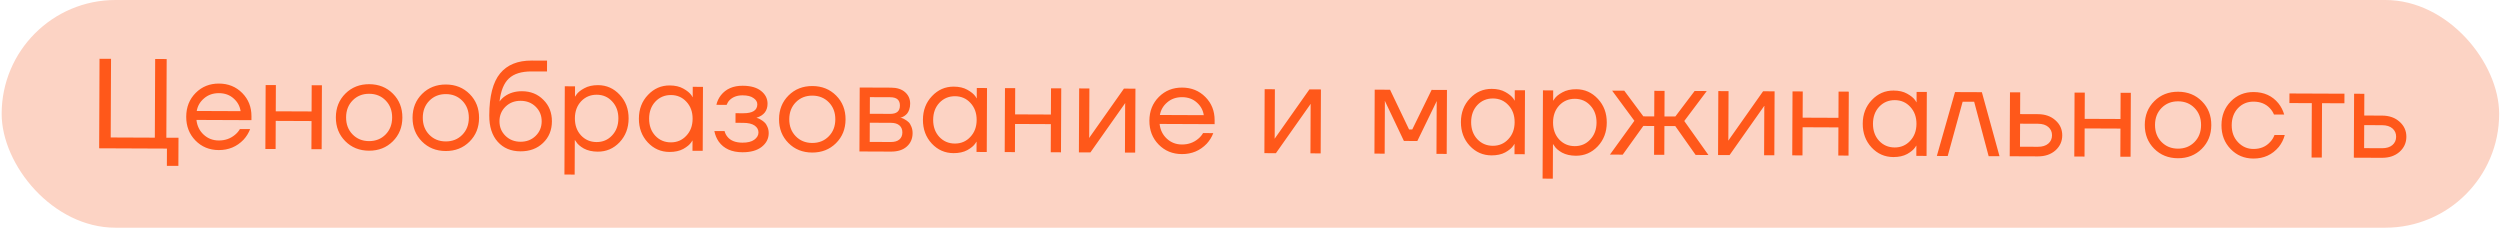
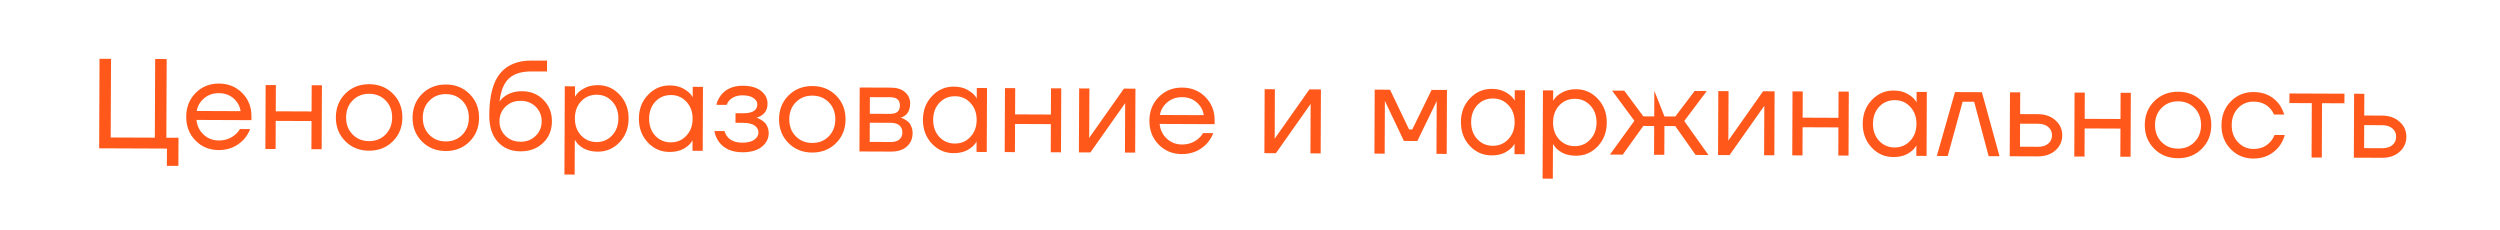
<svg xmlns="http://www.w3.org/2000/svg" width="860" height="79" viewBox="0 0 860 79" fill="none">
-   <rect x="0.571" width="859.139" height="78.33" rx="39.165" fill="#FCD3C4" />
-   <path d="M34.108 51.014L34.236 20.215L38.196 20.231L38.083 47.291L53.263 47.354L53.376 20.294L57.336 20.311L57.223 47.371L61.403 47.388L61.363 57.068L57.403 57.051L57.428 51.112L34.108 51.014ZM67.239 48.337C65.107 46.157 64.048 43.424 64.061 40.139C64.075 36.854 65.157 34.13 67.307 31.969C69.458 29.807 72.132 28.733 75.329 28.746C78.526 28.759 81.191 29.841 83.323 31.991C85.456 34.142 86.515 36.815 86.502 40.013L86.496 41.333L67.577 41.254C67.803 43.308 68.632 44.998 70.064 46.324C71.495 47.65 73.223 48.317 75.247 48.326C77.418 48.335 79.283 47.683 80.843 46.369C81.55 45.785 82.11 45.128 82.524 44.396L86.044 44.411C85.51 45.787 84.757 47.001 83.784 48.053C81.486 50.449 78.636 51.64 75.234 51.626C72.036 51.612 69.371 50.516 67.239 48.337ZM67.677 38.174L82.769 38.237C82.513 36.505 81.712 35.05 80.368 33.871C79.023 32.663 77.339 32.054 75.315 32.046C73.291 32.038 71.587 32.632 70.204 33.829C68.82 34.996 67.978 36.445 67.677 38.174ZM91.288 51.253L91.38 29.253L94.9 29.268L94.862 38.288L107.182 38.339L107.22 29.319L110.74 29.334L110.648 51.333L107.128 51.319L107.168 41.639L94.849 41.587L94.808 51.267L91.288 51.253ZM118.759 48.551C116.598 46.371 115.524 43.639 115.537 40.354C115.551 37.068 116.648 34.345 118.827 32.183C121.007 30.022 123.74 28.948 127.025 28.961C130.31 28.975 133.034 30.072 135.195 32.252C137.357 34.431 138.431 37.164 138.417 40.449C138.403 43.734 137.307 46.458 135.127 48.619C132.947 50.781 130.215 51.855 126.93 51.841C123.644 51.828 120.921 50.731 118.759 48.551ZM121.326 34.526C119.823 36.045 119.067 37.992 119.057 40.368C119.047 42.744 119.787 44.698 121.277 46.23C122.767 47.761 124.655 48.532 126.943 48.541C129.231 48.551 131.126 47.796 132.629 46.277C134.131 44.758 134.887 42.81 134.897 40.434C134.907 38.058 134.167 36.105 132.678 34.573C131.188 33.041 129.299 32.271 127.011 32.261C124.723 32.252 122.828 33.007 121.326 34.526ZM145.142 48.661C142.98 46.481 141.906 43.749 141.92 40.464C141.934 37.178 143.03 34.455 145.21 32.293C147.39 30.132 150.122 29.058 153.408 29.071C156.693 29.085 159.416 30.182 161.578 32.361C163.739 34.541 164.813 37.274 164.8 40.559C164.786 43.844 163.689 46.568 161.51 48.729C159.33 50.891 156.597 51.965 153.312 51.951C150.027 51.938 147.303 50.841 145.142 48.661ZM147.708 34.636C146.206 36.155 145.45 38.102 145.44 40.478C145.43 42.854 146.17 44.808 147.66 46.34C149.149 47.871 151.038 48.642 153.326 48.651C155.614 48.661 157.509 47.906 159.011 46.387C160.514 44.868 161.27 42.92 161.28 40.544C161.29 38.168 160.55 36.215 159.06 34.683C157.571 33.151 155.682 32.381 153.394 32.371C151.106 32.362 149.211 33.117 147.708 34.636ZM168.306 39.694C168.334 33.064 169.571 28.259 172.018 25.277C174.465 22.295 178.094 20.814 182.905 20.834L188.185 20.856L188.169 24.596L182.889 24.574C179.399 24.56 176.785 25.37 175.047 27.006C173.339 28.612 172.272 31.233 171.846 34.868L171.89 34.868C172.333 34.225 172.922 33.641 173.658 33.116C175.305 31.949 177.273 31.371 179.561 31.38C182.553 31.393 185.013 32.386 186.941 34.359C188.898 36.303 189.87 38.771 189.858 41.763C189.845 44.785 188.823 47.259 186.791 49.187C184.788 51.114 182.203 52.072 179.035 52.058C175.779 52.045 173.173 50.949 171.216 48.77C169.26 46.591 168.29 43.566 168.306 39.694ZM173.907 36.681C172.523 38.025 171.826 39.694 171.818 41.688C171.81 43.683 172.492 45.358 173.865 46.713C175.238 48.068 176.966 48.75 179.049 48.758C181.131 48.767 182.865 48.1 184.249 46.756C185.633 45.413 186.329 43.743 186.338 41.749C186.346 39.754 185.664 38.079 184.291 36.724C182.918 35.369 181.19 34.687 179.107 34.679C177.025 34.67 175.291 35.337 173.907 36.681ZM194.163 60.041L194.289 29.682L197.809 29.697L197.795 33.216L197.839 33.217L198.281 32.558C198.783 31.798 199.681 31.068 200.974 30.37C202.268 29.642 203.854 29.282 205.731 29.29C208.664 29.302 211.153 30.412 213.197 32.621C215.241 34.8 216.257 37.517 216.243 40.773C216.23 44.029 215.192 46.753 213.129 48.944C211.067 51.107 208.569 52.181 205.636 52.169C203.758 52.161 202.161 51.803 200.844 51.093C199.556 50.355 198.68 49.588 198.214 48.794L197.776 48.176L197.732 48.176L197.683 60.056L194.163 60.041ZM199.9 34.853C198.485 36.373 197.773 38.32 197.763 40.696C197.753 43.072 198.449 45.026 199.851 46.557C201.282 48.088 203.068 48.858 205.209 48.867C207.351 48.876 209.129 48.121 210.543 46.602C211.987 45.082 212.713 43.135 212.723 40.759C212.733 38.383 212.023 36.429 210.592 34.898C209.19 33.367 207.419 32.596 205.277 32.588C203.136 32.579 201.343 33.334 199.9 34.853ZM222.825 48.985C220.78 46.776 219.765 44.044 219.779 40.788C219.792 37.532 220.83 34.823 222.893 32.661C224.955 30.47 227.453 29.38 230.386 29.392C232.234 29.4 233.787 29.758 235.046 30.468C236.334 31.177 237.269 31.944 237.852 32.767L238.245 33.429L238.289 33.429L238.304 29.865L241.824 29.88L241.733 51.88L238.213 51.865L238.227 48.345L238.183 48.345L237.785 48.959C237.253 49.749 236.341 50.508 235.047 51.236C233.754 51.934 232.168 52.28 230.291 52.272C227.358 52.26 224.869 51.164 222.825 48.985ZM225.435 34.96C224.021 36.479 223.309 38.427 223.299 40.803C223.289 43.179 223.985 45.132 225.386 46.663C226.817 48.195 228.603 48.965 230.745 48.974C232.886 48.983 234.664 48.227 236.078 46.708C237.522 45.189 238.249 43.241 238.258 40.865C238.268 38.489 237.558 36.535 236.127 35.004C234.725 33.473 232.954 32.703 230.812 32.694C228.671 32.685 226.879 33.44 225.435 34.96ZM245.736 45.076L249.256 45.091C249.429 45.825 249.764 46.486 250.26 47.075C251.34 48.4 253.053 49.067 255.4 49.077C257.16 49.084 258.511 48.752 259.452 48.081C260.423 47.382 260.91 46.548 260.914 45.58C260.919 44.612 260.482 43.818 259.604 43.198C258.727 42.578 257.408 42.265 255.648 42.258L253.008 42.247L253.022 38.947L255.662 38.958C258.889 38.971 260.506 37.951 260.515 35.898C260.518 35.047 260.081 34.327 259.204 33.736C258.356 33.117 257.11 32.804 255.468 32.797C253.59 32.789 252.092 33.34 250.973 34.45C250.56 34.859 250.221 35.4 249.954 36.074L246.434 36.059C246.703 34.858 247.221 33.76 247.988 32.766C249.728 30.573 252.226 29.483 255.481 29.497C258.239 29.508 260.348 30.104 261.81 31.283C263.301 32.463 264.043 33.932 264.036 35.693C264.026 38.069 262.802 39.662 260.364 40.473L260.276 40.517L260.275 40.561C260.363 40.561 260.539 40.606 260.803 40.695C261.066 40.784 261.403 40.962 261.813 41.227C262.252 41.464 262.661 41.773 263.041 42.156C263.421 42.51 263.741 43.01 264.003 43.656C264.293 44.303 264.437 45.022 264.434 45.814C264.426 47.692 263.627 49.258 262.038 50.512C260.449 51.767 258.231 52.389 255.386 52.377C251.719 52.361 249.011 51.147 247.261 48.735C246.503 47.646 245.995 46.427 245.736 45.076ZM271.211 49.187C269.049 47.007 267.975 44.274 267.989 40.989C268.003 37.704 269.1 34.98 271.279 32.819C273.459 30.657 276.191 29.583 279.477 29.597C282.762 29.61 285.485 30.707 287.647 32.887C289.809 35.067 290.883 37.799 290.869 41.084C290.855 44.37 289.759 47.093 287.579 49.255C285.399 51.416 282.667 52.49 279.381 52.477C276.096 52.463 273.373 51.366 271.211 49.187ZM273.777 35.161C272.275 36.68 271.519 38.628 271.509 41.004C271.499 43.38 272.239 45.333 273.729 46.865C275.218 48.397 277.107 49.167 279.395 49.177C281.683 49.186 283.578 48.431 285.081 46.912C286.583 45.393 287.339 43.446 287.349 41.07C287.359 38.694 286.619 36.74 285.129 35.208C283.64 33.677 281.751 32.906 279.463 32.897C277.175 32.887 275.28 33.642 273.777 35.161ZM295.646 52.104L295.738 30.105L306.517 30.149C308.571 30.158 310.182 30.678 311.351 31.71C312.52 32.741 313.101 34.064 313.095 35.677C313.091 36.41 312.986 37.084 312.778 37.7C312.57 38.285 312.319 38.754 312.024 39.105C311.73 39.426 311.406 39.703 311.053 39.937C310.729 40.141 310.45 40.286 310.215 40.373C310.009 40.431 309.863 40.459 309.775 40.459L309.774 40.503C309.862 40.504 310.038 40.548 310.302 40.637C310.566 40.697 310.902 40.86 311.312 41.126C311.751 41.362 312.16 41.657 312.54 42.011C312.92 42.364 313.24 42.879 313.502 43.555C313.792 44.231 313.936 44.979 313.932 45.8C313.924 47.707 313.258 49.244 311.933 50.412C310.638 51.58 308.816 52.159 306.47 52.15L295.646 52.104ZM299.22 39.139L306.26 39.169C308.46 39.178 309.564 38.229 309.572 36.322C309.58 34.416 308.484 33.458 306.284 33.449L299.244 33.419L299.22 39.139ZM299.18 48.819L306.44 48.849C307.73 48.855 308.714 48.566 309.391 47.982C310.068 47.398 310.409 46.593 310.413 45.566C310.418 44.539 310.084 43.731 309.411 43.142C308.739 42.552 307.758 42.255 306.467 42.249L299.207 42.219L299.18 48.819ZM320.535 49.392C318.49 47.184 317.475 44.451 317.489 41.195C317.502 37.939 318.54 35.23 320.603 33.068C322.665 30.877 325.163 29.787 328.096 29.799C329.944 29.807 331.497 30.166 332.756 30.875C334.044 31.584 334.979 32.351 335.562 33.175L335.956 33.836L336 33.836L336.014 30.272L339.534 30.287L339.443 52.287L335.923 52.272L335.937 48.752L335.893 48.752L335.495 49.366C334.964 50.156 334.051 50.915 332.757 51.643C331.464 52.342 329.878 52.687 328.001 52.679C325.068 52.667 322.579 51.571 320.535 49.392ZM323.145 35.367C321.731 36.886 321.019 38.834 321.009 41.21C320.999 43.586 321.695 45.54 323.096 47.071C324.527 48.602 326.313 49.372 328.455 49.381C330.596 49.39 332.374 48.635 333.788 47.115C335.232 45.596 335.959 43.648 335.969 41.272C335.978 38.896 335.268 36.943 333.837 35.411C332.435 33.88 330.664 33.11 328.523 33.101C326.381 33.092 324.589 33.847 323.145 35.367ZM345.618 52.313L345.71 30.313L349.23 30.328L349.192 39.347L361.512 39.399L361.55 30.379L365.07 30.393L364.978 52.393L361.458 52.379L361.498 42.699L349.178 42.647L349.138 52.327L345.618 52.313ZM371.141 52.419L371.233 30.419L374.753 30.434L374.684 46.934L374.638 47.374L374.726 47.374L386.633 30.483L390.593 30.5L390.501 52.5L386.981 52.485L387.05 35.985L387.096 35.545L387.008 35.545L375.101 52.435L371.141 52.419ZM398.568 49.717C396.436 47.538 395.377 44.805 395.39 41.52C395.404 38.235 396.486 35.511 398.636 33.349C400.787 31.188 403.461 30.113 406.658 30.127C409.855 30.14 412.52 31.222 414.653 33.372C416.785 35.522 417.844 38.196 417.831 41.394L417.826 42.714L398.906 42.635C399.132 44.689 399.961 46.379 401.393 47.705C402.824 49.031 404.552 49.698 406.576 49.707C408.747 49.716 410.612 49.063 412.173 47.75C412.879 47.166 413.439 46.509 413.853 45.777L417.373 45.792C416.839 47.168 416.086 48.382 415.114 49.434C412.816 51.83 409.965 53.021 406.563 53.007C403.365 52.993 400.701 51.897 398.568 49.717ZM399.007 39.555L414.098 39.618C413.842 37.886 413.041 36.431 411.697 35.252C410.352 34.044 408.668 33.435 406.644 33.427C404.62 33.418 402.916 34.013 401.533 35.209C400.149 36.377 399.307 37.826 399.007 39.555ZM434.949 52.685L435.041 30.685L438.561 30.7L438.492 47.2L438.446 47.639L438.534 47.64L450.441 30.749L454.401 30.766L454.309 52.766L450.789 52.751L450.858 36.251L450.904 35.811L450.816 35.811L438.909 52.702L434.949 52.685ZM472.805 52.843L472.896 30.843L478.176 30.865L484.719 44.532L485.819 44.537L492.476 30.924L497.756 30.947L497.664 52.946L494.144 52.932L494.218 35.332L494.264 34.892L494.175 34.892L487.563 48.504L482.943 48.485L476.444 34.818L476.356 34.817L476.398 35.258L476.324 52.857L472.805 52.843ZM505.599 50.163C503.555 47.955 502.54 45.223 502.554 41.967C502.567 38.711 503.605 36.002 505.667 33.84C507.73 31.648 510.228 30.558 513.161 30.571C515.009 30.578 516.562 30.937 517.821 31.646C519.108 32.355 520.044 33.122 520.627 33.946L521.02 34.608L521.064 34.608L521.079 31.044L524.599 31.058L524.507 53.058L520.988 53.044L521.002 49.524L520.958 49.523L520.56 50.138C520.028 50.928 519.116 51.686 517.822 52.414C516.529 53.113 514.943 53.458 513.066 53.45C510.132 53.438 507.644 52.343 505.599 50.163ZM508.21 36.138C506.796 37.658 506.083 39.605 506.073 41.981C506.064 44.357 506.759 46.311 508.161 47.842C509.592 49.373 511.378 50.144 513.52 50.152C515.661 50.161 517.439 49.406 518.853 47.887C520.297 46.367 521.023 44.42 521.033 42.044C521.043 39.668 520.333 37.714 518.902 36.183C517.5 34.651 515.729 33.881 513.587 33.873C511.446 33.864 509.654 34.619 508.21 36.138ZM530.648 61.444L530.775 31.084L534.295 31.099L534.28 34.619L534.324 34.619L534.767 33.961C535.268 33.2 536.166 32.471 537.46 31.772C538.753 31.044 540.339 30.684 542.216 30.692C545.15 30.704 547.638 31.814 549.683 34.023C551.727 36.202 552.742 38.92 552.729 42.176C552.715 45.432 551.677 48.155 549.614 50.347C547.552 52.509 545.054 53.584 542.121 53.572C540.244 53.564 538.646 53.205 537.329 52.496C536.042 51.757 535.165 50.991 534.699 50.197L534.262 49.579L534.218 49.579L534.168 61.459L530.648 61.444ZM536.385 36.256C534.971 37.775 534.259 39.723 534.249 42.099C534.239 44.475 534.935 46.428 536.336 47.959C537.767 49.491 539.553 50.261 541.695 50.27C543.836 50.279 545.614 49.523 547.028 48.004C548.472 46.485 549.199 44.537 549.209 42.161C549.218 39.785 548.508 37.831 547.077 36.3C545.675 34.769 543.904 33.999 541.763 33.99C539.621 33.981 537.829 34.736 536.385 36.256ZM553.819 53.18L562.227 41.555L554.57 31.183L558.75 31.201L565.314 40.028L569.054 40.044L569.09 31.244L572.61 31.259L572.574 40.058L576.314 40.074L582.95 31.302L587.13 31.319L579.387 41.627L587.699 53.322L583.299 53.303L576.3 43.374L572.56 43.358L572.519 53.258L568.999 53.244L569.04 43.344L565.3 43.328L558.219 53.199L553.819 53.18ZM591.011 53.335L591.102 31.335L594.622 31.35L594.553 47.85L594.508 48.29L594.596 48.29L606.502 31.4L610.462 31.416L610.37 53.416L606.85 53.401L606.919 36.901L606.965 36.462L606.877 36.461L594.97 53.352L591.011 53.335ZM616.534 53.442L616.625 31.442L620.145 31.457L620.108 40.477L632.428 40.528L632.465 31.508L635.985 31.523L635.894 53.522L632.374 53.508L632.414 43.828L620.094 43.776L620.054 53.456L616.534 53.442ZM643.829 50.739C641.785 48.531 640.769 45.799 640.783 42.543C640.796 39.287 641.834 36.578 643.897 34.416C645.959 32.224 648.457 31.135 651.39 31.147C653.238 31.154 654.792 31.513 656.05 32.222C657.338 32.932 658.273 33.698 658.856 34.522L659.25 35.184L659.294 35.184L659.308 31.62L662.828 31.634L662.737 53.634L659.217 53.62L659.231 50.1L659.187 50.099L658.789 50.714C658.258 51.504 657.345 52.263 656.051 52.99C654.758 53.689 653.172 54.034 651.295 54.027C648.362 54.014 645.873 52.919 643.829 50.739ZM646.439 36.714C645.025 38.234 644.313 40.181 644.303 42.557C644.293 44.933 644.989 46.887 646.39 48.418C647.821 49.949 649.607 50.719 651.749 50.728C653.89 50.737 655.668 49.982 657.082 48.463C658.526 46.943 659.253 44.996 659.263 42.62C659.273 40.244 658.562 38.29 657.131 36.759C655.729 35.228 653.958 34.458 651.817 34.449C649.675 34.44 647.883 35.195 646.439 36.714ZM666.272 53.649L672.524 31.675L681.764 31.713L687.832 53.739L684.092 53.723L679.11 35.002L675.15 34.986L670.012 53.665L666.272 53.649ZM691.342 53.754L691.433 31.754L694.953 31.768L694.922 39.248L701.082 39.274C703.546 39.284 705.552 39.997 707.101 41.411C708.65 42.796 709.42 44.515 709.412 46.569C709.403 48.622 708.619 50.349 707.058 51.751C705.498 53.123 703.486 53.804 701.022 53.794L691.342 53.754ZM694.875 50.468L701.035 50.494C702.561 50.5 703.75 50.139 704.604 49.409C705.458 48.679 705.887 47.727 705.892 46.554C705.897 45.381 705.475 44.426 704.628 43.689C703.78 42.952 702.594 42.58 701.068 42.574L694.908 42.548L694.875 50.468ZM713.556 53.846L713.648 31.846L717.168 31.861L717.13 40.881L729.45 40.932L729.488 31.912L733.008 31.927L732.916 53.927L729.396 53.912L729.437 44.232L717.117 44.181L717.076 53.861L713.556 53.846ZM741.027 51.145C738.866 48.965 737.792 46.232 737.805 42.947C737.819 39.662 738.916 36.938 741.095 34.777C743.275 32.615 746.008 31.541 749.293 31.555C752.578 31.569 755.302 32.665 757.463 34.845C759.625 37.025 760.699 39.757 760.685 43.042C760.671 46.328 759.575 49.051 757.395 51.213C755.215 53.374 752.483 54.448 749.198 54.435C745.912 54.421 743.189 53.324 741.027 51.145ZM743.594 37.119C742.091 38.638 741.335 40.586 741.325 42.962C741.315 45.338 742.055 47.291 743.545 48.823C745.035 50.355 746.923 51.125 749.211 51.135C751.499 51.144 753.395 50.389 754.897 48.87C756.399 47.351 757.155 45.404 757.165 43.028C757.175 40.652 756.435 38.698 754.946 37.166C753.456 35.635 751.567 34.864 749.279 34.855C746.991 34.845 745.096 35.6 743.594 37.119ZM767.322 51.254C765.219 49.075 764.174 46.342 764.188 43.057C764.202 39.772 765.269 37.048 767.39 34.886C769.511 32.724 772.126 31.65 775.236 31.663C778.844 31.678 781.698 32.98 783.799 35.571C784.704 36.718 785.359 37.997 785.763 39.407L782.243 39.392C781.924 38.599 781.443 37.864 780.801 37.186C779.399 35.714 777.539 34.973 775.222 34.963C773.08 34.954 771.288 35.709 769.844 37.228C768.43 38.748 767.718 40.696 767.708 43.072C767.698 45.448 768.423 47.401 769.884 48.933C771.344 50.464 773.101 51.234 775.154 51.243C777.559 51.253 779.484 50.454 780.928 48.847C781.576 48.175 782.078 47.37 782.434 46.433L785.954 46.448C785.566 47.942 784.886 49.303 783.913 50.531C781.672 53.221 778.748 54.558 775.14 54.543C772.031 54.53 769.425 53.434 767.322 51.254ZM787.559 35.454L787.573 32.154L806.492 32.233L806.479 35.533L798.779 35.501L798.701 54.201L795.181 54.186L795.259 35.486L787.559 35.454ZM809.72 54.247L809.811 32.247L813.331 32.262L813.3 39.742L819.46 39.767C821.924 39.778 823.93 40.49 825.479 41.904C827.028 43.29 827.798 45.009 827.79 47.062C827.781 49.115 826.997 50.843 825.436 52.244C823.876 53.617 821.863 54.297 819.399 54.287L809.72 54.247ZM813.253 50.962L819.413 50.987C820.939 50.994 822.128 50.632 822.982 49.902C823.835 49.172 824.265 48.221 824.27 47.047C824.275 45.874 823.853 44.919 823.006 44.182C822.158 43.445 820.972 43.074 819.446 43.067L813.286 43.042L813.253 50.962Z" fill="#FF581A" />
+   <path d="M34.108 51.014L34.236 20.215L38.196 20.231L38.083 47.291L53.263 47.354L53.376 20.294L57.336 20.311L57.223 47.371L61.403 47.388L61.363 57.068L57.403 57.051L57.428 51.112L34.108 51.014ZM67.239 48.337C65.107 46.157 64.048 43.424 64.061 40.139C64.075 36.854 65.157 34.13 67.307 31.969C69.458 29.807 72.132 28.733 75.329 28.746C78.526 28.759 81.191 29.841 83.323 31.991C85.456 34.142 86.515 36.815 86.502 40.013L86.496 41.333L67.577 41.254C67.803 43.308 68.632 44.998 70.064 46.324C71.495 47.65 73.223 48.317 75.247 48.326C77.418 48.335 79.283 47.683 80.843 46.369C81.55 45.785 82.11 45.128 82.524 44.396L86.044 44.411C85.51 45.787 84.757 47.001 83.784 48.053C81.486 50.449 78.636 51.64 75.234 51.626C72.036 51.612 69.371 50.516 67.239 48.337ZM67.677 38.174L82.769 38.237C82.513 36.505 81.712 35.05 80.368 33.871C79.023 32.663 77.339 32.054 75.315 32.046C73.291 32.038 71.587 32.632 70.204 33.829C68.82 34.996 67.978 36.445 67.677 38.174ZM91.288 51.253L91.38 29.253L94.9 29.268L94.862 38.288L107.182 38.339L107.22 29.319L110.74 29.334L110.648 51.333L107.128 51.319L107.168 41.639L94.849 41.587L94.808 51.267L91.288 51.253ZM118.759 48.551C116.598 46.371 115.524 43.639 115.537 40.354C115.551 37.068 116.648 34.345 118.827 32.183C121.007 30.022 123.74 28.948 127.025 28.961C130.31 28.975 133.034 30.072 135.195 32.252C137.357 34.431 138.431 37.164 138.417 40.449C138.403 43.734 137.307 46.458 135.127 48.619C132.947 50.781 130.215 51.855 126.93 51.841C123.644 51.828 120.921 50.731 118.759 48.551ZM121.326 34.526C119.823 36.045 119.067 37.992 119.057 40.368C119.047 42.744 119.787 44.698 121.277 46.23C122.767 47.761 124.655 48.532 126.943 48.541C129.231 48.551 131.126 47.796 132.629 46.277C134.131 44.758 134.887 42.81 134.897 40.434C134.907 38.058 134.167 36.105 132.678 34.573C131.188 33.041 129.299 32.271 127.011 32.261C124.723 32.252 122.828 33.007 121.326 34.526ZM145.142 48.661C142.98 46.481 141.906 43.749 141.92 40.464C141.934 37.178 143.03 34.455 145.21 32.293C147.39 30.132 150.122 29.058 153.408 29.071C156.693 29.085 159.416 30.182 161.578 32.361C163.739 34.541 164.813 37.274 164.8 40.559C164.786 43.844 163.689 46.568 161.51 48.729C159.33 50.891 156.597 51.965 153.312 51.951C150.027 51.938 147.303 50.841 145.142 48.661ZM147.708 34.636C146.206 36.155 145.45 38.102 145.44 40.478C145.43 42.854 146.17 44.808 147.66 46.34C149.149 47.871 151.038 48.642 153.326 48.651C155.614 48.661 157.509 47.906 159.011 46.387C160.514 44.868 161.27 42.92 161.28 40.544C161.29 38.168 160.55 36.215 159.06 34.683C157.571 33.151 155.682 32.381 153.394 32.371C151.106 32.362 149.211 33.117 147.708 34.636ZM168.306 39.694C168.334 33.064 169.571 28.259 172.018 25.277C174.465 22.295 178.094 20.814 182.905 20.834L188.185 20.856L188.169 24.596L182.889 24.574C179.399 24.56 176.785 25.37 175.047 27.006C173.339 28.612 172.272 31.233 171.846 34.868L171.89 34.868C172.333 34.225 172.922 33.641 173.658 33.116C175.305 31.949 177.273 31.371 179.561 31.38C182.553 31.393 185.013 32.386 186.941 34.359C188.898 36.303 189.87 38.771 189.858 41.763C189.845 44.785 188.823 47.259 186.791 49.187C184.788 51.114 182.203 52.072 179.035 52.058C175.779 52.045 173.173 50.949 171.216 48.77C169.26 46.591 168.29 43.566 168.306 39.694ZM173.907 36.681C172.523 38.025 171.826 39.694 171.818 41.688C171.81 43.683 172.492 45.358 173.865 46.713C175.238 48.068 176.966 48.75 179.049 48.758C181.131 48.767 182.865 48.1 184.249 46.756C185.633 45.413 186.329 43.743 186.338 41.749C186.346 39.754 185.664 38.079 184.291 36.724C182.918 35.369 181.19 34.687 179.107 34.679C177.025 34.67 175.291 35.337 173.907 36.681ZM194.163 60.041L194.289 29.682L197.809 29.697L197.795 33.216L197.839 33.217L198.281 32.558C198.783 31.798 199.681 31.068 200.974 30.37C202.268 29.642 203.854 29.282 205.731 29.29C208.664 29.302 211.153 30.412 213.197 32.621C215.241 34.8 216.257 37.517 216.243 40.773C216.23 44.029 215.192 46.753 213.129 48.944C211.067 51.107 208.569 52.181 205.636 52.169C203.758 52.161 202.161 51.803 200.844 51.093C199.556 50.355 198.68 49.588 198.214 48.794L197.776 48.176L197.732 48.176L197.683 60.056L194.163 60.041ZM199.9 34.853C198.485 36.373 197.773 38.32 197.763 40.696C197.753 43.072 198.449 45.026 199.851 46.557C201.282 48.088 203.068 48.858 205.209 48.867C207.351 48.876 209.129 48.121 210.543 46.602C211.987 45.082 212.713 43.135 212.723 40.759C212.733 38.383 212.023 36.429 210.592 34.898C209.19 33.367 207.419 32.596 205.277 32.588C203.136 32.579 201.343 33.334 199.9 34.853ZM222.825 48.985C220.78 46.776 219.765 44.044 219.779 40.788C219.792 37.532 220.83 34.823 222.893 32.661C224.955 30.47 227.453 29.38 230.386 29.392C232.234 29.4 233.787 29.758 235.046 30.468C236.334 31.177 237.269 31.944 237.852 32.767L238.245 33.429L238.289 33.429L238.304 29.865L241.824 29.88L241.733 51.88L238.213 51.865L238.227 48.345L238.183 48.345L237.785 48.959C237.253 49.749 236.341 50.508 235.047 51.236C233.754 51.934 232.168 52.28 230.291 52.272C227.358 52.26 224.869 51.164 222.825 48.985ZM225.435 34.96C224.021 36.479 223.309 38.427 223.299 40.803C223.289 43.179 223.985 45.132 225.386 46.663C226.817 48.195 228.603 48.965 230.745 48.974C232.886 48.983 234.664 48.227 236.078 46.708C237.522 45.189 238.249 43.241 238.258 40.865C238.268 38.489 237.558 36.535 236.127 35.004C234.725 33.473 232.954 32.703 230.812 32.694C228.671 32.685 226.879 33.44 225.435 34.96ZM245.736 45.076L249.256 45.091C249.429 45.825 249.764 46.486 250.26 47.075C251.34 48.4 253.053 49.067 255.4 49.077C257.16 49.084 258.511 48.752 259.452 48.081C260.423 47.382 260.91 46.548 260.914 45.58C260.919 44.612 260.482 43.818 259.604 43.198C258.727 42.578 257.408 42.265 255.648 42.258L253.008 42.247L253.022 38.947L255.662 38.958C258.889 38.971 260.506 37.951 260.515 35.898C260.518 35.047 260.081 34.327 259.204 33.736C258.356 33.117 257.11 32.804 255.468 32.797C253.59 32.789 252.092 33.34 250.973 34.45C250.56 34.859 250.221 35.4 249.954 36.074L246.434 36.059C246.703 34.858 247.221 33.76 247.988 32.766C249.728 30.573 252.226 29.483 255.481 29.497C258.239 29.508 260.348 30.104 261.81 31.283C263.301 32.463 264.043 33.932 264.036 35.693C264.026 38.069 262.802 39.662 260.364 40.473L260.276 40.517L260.275 40.561C260.363 40.561 260.539 40.606 260.803 40.695C261.066 40.784 261.403 40.962 261.813 41.227C262.252 41.464 262.661 41.773 263.041 42.156C263.421 42.51 263.741 43.01 264.003 43.656C264.293 44.303 264.437 45.022 264.434 45.814C264.426 47.692 263.627 49.258 262.038 50.512C260.449 51.767 258.231 52.389 255.386 52.377C251.719 52.361 249.011 51.147 247.261 48.735C246.503 47.646 245.995 46.427 245.736 45.076ZM271.211 49.187C269.049 47.007 267.975 44.274 267.989 40.989C268.003 37.704 269.1 34.98 271.279 32.819C273.459 30.657 276.191 29.583 279.477 29.597C282.762 29.61 285.485 30.707 287.647 32.887C289.809 35.067 290.883 37.799 290.869 41.084C290.855 44.37 289.759 47.093 287.579 49.255C285.399 51.416 282.667 52.49 279.381 52.477C276.096 52.463 273.373 51.366 271.211 49.187ZM273.777 35.161C272.275 36.68 271.519 38.628 271.509 41.004C271.499 43.38 272.239 45.333 273.729 46.865C275.218 48.397 277.107 49.167 279.395 49.177C281.683 49.186 283.578 48.431 285.081 46.912C286.583 45.393 287.339 43.446 287.349 41.07C287.359 38.694 286.619 36.74 285.129 35.208C283.64 33.677 281.751 32.906 279.463 32.897C277.175 32.887 275.28 33.642 273.777 35.161ZM295.646 52.104L295.738 30.105L306.517 30.149C308.571 30.158 310.182 30.678 311.351 31.71C312.52 32.741 313.101 34.064 313.095 35.677C313.091 36.41 312.986 37.084 312.778 37.7C312.57 38.285 312.319 38.754 312.024 39.105C311.73 39.426 311.406 39.703 311.053 39.937C310.729 40.141 310.45 40.286 310.215 40.373C310.009 40.431 309.863 40.459 309.775 40.459L309.774 40.503C309.862 40.504 310.038 40.548 310.302 40.637C310.566 40.697 310.902 40.86 311.312 41.126C311.751 41.362 312.16 41.657 312.54 42.011C312.92 42.364 313.24 42.879 313.502 43.555C313.792 44.231 313.936 44.979 313.932 45.8C313.924 47.707 313.258 49.244 311.933 50.412C310.638 51.58 308.816 52.159 306.47 52.15L295.646 52.104ZM299.22 39.139L306.26 39.169C308.46 39.178 309.564 38.229 309.572 36.322C309.58 34.416 308.484 33.458 306.284 33.449L299.244 33.419L299.22 39.139ZM299.18 48.819L306.44 48.849C307.73 48.855 308.714 48.566 309.391 47.982C310.068 47.398 310.409 46.593 310.413 45.566C310.418 44.539 310.084 43.731 309.411 43.142C308.739 42.552 307.758 42.255 306.467 42.249L299.207 42.219L299.18 48.819ZM320.535 49.392C318.49 47.184 317.475 44.451 317.489 41.195C317.502 37.939 318.54 35.23 320.603 33.068C322.665 30.877 325.163 29.787 328.096 29.799C329.944 29.807 331.497 30.166 332.756 30.875C334.044 31.584 334.979 32.351 335.562 33.175L335.956 33.836L336 33.836L336.014 30.272L339.534 30.287L339.443 52.287L335.923 52.272L335.937 48.752L335.893 48.752L335.495 49.366C334.964 50.156 334.051 50.915 332.757 51.643C331.464 52.342 329.878 52.687 328.001 52.679C325.068 52.667 322.579 51.571 320.535 49.392ZM323.145 35.367C321.731 36.886 321.019 38.834 321.009 41.21C320.999 43.586 321.695 45.54 323.096 47.071C324.527 48.602 326.313 49.372 328.455 49.381C330.596 49.39 332.374 48.635 333.788 47.115C335.232 45.596 335.959 43.648 335.969 41.272C335.978 38.896 335.268 36.943 333.837 35.411C332.435 33.88 330.664 33.11 328.523 33.101C326.381 33.092 324.589 33.847 323.145 35.367ZM345.618 52.313L345.71 30.313L349.23 30.328L349.192 39.347L361.512 39.399L361.55 30.379L365.07 30.393L364.978 52.393L361.458 52.379L361.498 42.699L349.178 42.647L349.138 52.327L345.618 52.313ZM371.141 52.419L371.233 30.419L374.753 30.434L374.684 46.934L374.638 47.374L374.726 47.374L386.633 30.483L390.593 30.5L390.501 52.5L386.981 52.485L387.05 35.985L387.096 35.545L387.008 35.545L375.101 52.435L371.141 52.419ZM398.568 49.717C396.436 47.538 395.377 44.805 395.39 41.52C395.404 38.235 396.486 35.511 398.636 33.349C400.787 31.188 403.461 30.113 406.658 30.127C409.855 30.14 412.52 31.222 414.653 33.372C416.785 35.522 417.844 38.196 417.831 41.394L417.826 42.714L398.906 42.635C399.132 44.689 399.961 46.379 401.393 47.705C402.824 49.031 404.552 49.698 406.576 49.707C408.747 49.716 410.612 49.063 412.173 47.75C412.879 47.166 413.439 46.509 413.853 45.777L417.373 45.792C416.839 47.168 416.086 48.382 415.114 49.434C412.816 51.83 409.965 53.021 406.563 53.007C403.365 52.993 400.701 51.897 398.568 49.717ZM399.007 39.555L414.098 39.618C413.842 37.886 413.041 36.431 411.697 35.252C410.352 34.044 408.668 33.435 406.644 33.427C404.62 33.418 402.916 34.013 401.533 35.209C400.149 36.377 399.307 37.826 399.007 39.555ZM434.949 52.685L435.041 30.685L438.561 30.7L438.492 47.2L438.446 47.639L438.534 47.64L450.441 30.749L454.401 30.766L454.309 52.766L450.789 52.751L450.858 36.251L450.904 35.811L450.816 35.811L438.909 52.702L434.949 52.685ZM472.805 52.843L472.896 30.843L478.176 30.865L484.719 44.532L485.819 44.537L492.476 30.924L497.756 30.947L497.664 52.946L494.144 52.932L494.218 35.332L494.264 34.892L494.175 34.892L487.563 48.504L482.943 48.485L476.444 34.818L476.356 34.817L476.398 35.258L476.324 52.857L472.805 52.843ZM505.599 50.163C503.555 47.955 502.54 45.223 502.554 41.967C502.567 38.711 503.605 36.002 505.667 33.84C507.73 31.648 510.228 30.558 513.161 30.571C515.009 30.578 516.562 30.937 517.821 31.646C519.108 32.355 520.044 33.122 520.627 33.946L521.02 34.608L521.064 34.608L521.079 31.044L524.599 31.058L524.507 53.058L520.988 53.044L521.002 49.524L520.958 49.523L520.56 50.138C520.028 50.928 519.116 51.686 517.822 52.414C516.529 53.113 514.943 53.458 513.066 53.45C510.132 53.438 507.644 52.343 505.599 50.163ZM508.21 36.138C506.796 37.658 506.083 39.605 506.073 41.981C506.064 44.357 506.759 46.311 508.161 47.842C509.592 49.373 511.378 50.144 513.52 50.152C515.661 50.161 517.439 49.406 518.853 47.887C520.297 46.367 521.023 44.42 521.033 42.044C521.043 39.668 520.333 37.714 518.902 36.183C517.5 34.651 515.729 33.881 513.587 33.873C511.446 33.864 509.654 34.619 508.21 36.138ZM530.648 61.444L530.775 31.084L534.295 31.099L534.28 34.619L534.324 34.619L534.767 33.961C535.268 33.2 536.166 32.471 537.46 31.772C538.753 31.044 540.339 30.684 542.216 30.692C545.15 30.704 547.638 31.814 549.683 34.023C551.727 36.202 552.742 38.92 552.729 42.176C552.715 45.432 551.677 48.155 549.614 50.347C547.552 52.509 545.054 53.584 542.121 53.572C540.244 53.564 538.646 53.205 537.329 52.496C536.042 51.757 535.165 50.991 534.699 50.197L534.262 49.579L534.218 49.579L534.168 61.459L530.648 61.444ZM536.385 36.256C534.971 37.775 534.259 39.723 534.249 42.099C534.239 44.475 534.935 46.428 536.336 47.959C537.767 49.491 539.553 50.261 541.695 50.27C543.836 50.279 545.614 49.523 547.028 48.004C548.472 46.485 549.199 44.537 549.209 42.161C549.218 39.785 548.508 37.831 547.077 36.3C545.675 34.769 543.904 33.999 541.763 33.99C539.621 33.981 537.829 34.736 536.385 36.256ZM553.819 53.18L562.227 41.555L554.57 31.183L558.75 31.201L565.314 40.028L569.054 40.044L569.09 31.244L572.574 40.058L576.314 40.074L582.95 31.302L587.13 31.319L579.387 41.627L587.699 53.322L583.299 53.303L576.3 43.374L572.56 43.358L572.519 53.258L568.999 53.244L569.04 43.344L565.3 43.328L558.219 53.199L553.819 53.18ZM591.011 53.335L591.102 31.335L594.622 31.35L594.553 47.85L594.508 48.29L594.596 48.29L606.502 31.4L610.462 31.416L610.37 53.416L606.85 53.401L606.919 36.901L606.965 36.462L606.877 36.461L594.97 53.352L591.011 53.335ZM616.534 53.442L616.625 31.442L620.145 31.457L620.108 40.477L632.428 40.528L632.465 31.508L635.985 31.523L635.894 53.522L632.374 53.508L632.414 43.828L620.094 43.776L620.054 53.456L616.534 53.442ZM643.829 50.739C641.785 48.531 640.769 45.799 640.783 42.543C640.796 39.287 641.834 36.578 643.897 34.416C645.959 32.224 648.457 31.135 651.39 31.147C653.238 31.154 654.792 31.513 656.05 32.222C657.338 32.932 658.273 33.698 658.856 34.522L659.25 35.184L659.294 35.184L659.308 31.62L662.828 31.634L662.737 53.634L659.217 53.62L659.231 50.1L659.187 50.099L658.789 50.714C658.258 51.504 657.345 52.263 656.051 52.99C654.758 53.689 653.172 54.034 651.295 54.027C648.362 54.014 645.873 52.919 643.829 50.739ZM646.439 36.714C645.025 38.234 644.313 40.181 644.303 42.557C644.293 44.933 644.989 46.887 646.39 48.418C647.821 49.949 649.607 50.719 651.749 50.728C653.89 50.737 655.668 49.982 657.082 48.463C658.526 46.943 659.253 44.996 659.263 42.62C659.273 40.244 658.562 38.29 657.131 36.759C655.729 35.228 653.958 34.458 651.817 34.449C649.675 34.44 647.883 35.195 646.439 36.714ZM666.272 53.649L672.524 31.675L681.764 31.713L687.832 53.739L684.092 53.723L679.11 35.002L675.15 34.986L670.012 53.665L666.272 53.649ZM691.342 53.754L691.433 31.754L694.953 31.768L694.922 39.248L701.082 39.274C703.546 39.284 705.552 39.997 707.101 41.411C708.65 42.796 709.42 44.515 709.412 46.569C709.403 48.622 708.619 50.349 707.058 51.751C705.498 53.123 703.486 53.804 701.022 53.794L691.342 53.754ZM694.875 50.468L701.035 50.494C702.561 50.5 703.75 50.139 704.604 49.409C705.458 48.679 705.887 47.727 705.892 46.554C705.897 45.381 705.475 44.426 704.628 43.689C703.78 42.952 702.594 42.58 701.068 42.574L694.908 42.548L694.875 50.468ZM713.556 53.846L713.648 31.846L717.168 31.861L717.13 40.881L729.45 40.932L729.488 31.912L733.008 31.927L732.916 53.927L729.396 53.912L729.437 44.232L717.117 44.181L717.076 53.861L713.556 53.846ZM741.027 51.145C738.866 48.965 737.792 46.232 737.805 42.947C737.819 39.662 738.916 36.938 741.095 34.777C743.275 32.615 746.008 31.541 749.293 31.555C752.578 31.569 755.302 32.665 757.463 34.845C759.625 37.025 760.699 39.757 760.685 43.042C760.671 46.328 759.575 49.051 757.395 51.213C755.215 53.374 752.483 54.448 749.198 54.435C745.912 54.421 743.189 53.324 741.027 51.145ZM743.594 37.119C742.091 38.638 741.335 40.586 741.325 42.962C741.315 45.338 742.055 47.291 743.545 48.823C745.035 50.355 746.923 51.125 749.211 51.135C751.499 51.144 753.395 50.389 754.897 48.87C756.399 47.351 757.155 45.404 757.165 43.028C757.175 40.652 756.435 38.698 754.946 37.166C753.456 35.635 751.567 34.864 749.279 34.855C746.991 34.845 745.096 35.6 743.594 37.119ZM767.322 51.254C765.219 49.075 764.174 46.342 764.188 43.057C764.202 39.772 765.269 37.048 767.39 34.886C769.511 32.724 772.126 31.65 775.236 31.663C778.844 31.678 781.698 32.98 783.799 35.571C784.704 36.718 785.359 37.997 785.763 39.407L782.243 39.392C781.924 38.599 781.443 37.864 780.801 37.186C779.399 35.714 777.539 34.973 775.222 34.963C773.08 34.954 771.288 35.709 769.844 37.228C768.43 38.748 767.718 40.696 767.708 43.072C767.698 45.448 768.423 47.401 769.884 48.933C771.344 50.464 773.101 51.234 775.154 51.243C777.559 51.253 779.484 50.454 780.928 48.847C781.576 48.175 782.078 47.37 782.434 46.433L785.954 46.448C785.566 47.942 784.886 49.303 783.913 50.531C781.672 53.221 778.748 54.558 775.14 54.543C772.031 54.53 769.425 53.434 767.322 51.254ZM787.559 35.454L787.573 32.154L806.492 32.233L806.479 35.533L798.779 35.501L798.701 54.201L795.181 54.186L795.259 35.486L787.559 35.454ZM809.72 54.247L809.811 32.247L813.331 32.262L813.3 39.742L819.46 39.767C821.924 39.778 823.93 40.49 825.479 41.904C827.028 43.29 827.798 45.009 827.79 47.062C827.781 49.115 826.997 50.843 825.436 52.244C823.876 53.617 821.863 54.297 819.399 54.287L809.72 54.247ZM813.253 50.962L819.413 50.987C820.939 50.994 822.128 50.632 822.982 49.902C823.835 49.172 824.265 48.221 824.27 47.047C824.275 45.874 823.853 44.919 823.006 44.182C822.158 43.445 820.972 43.074 819.446 43.067L813.286 43.042L813.253 50.962Z" fill="#FF581A" />
</svg>